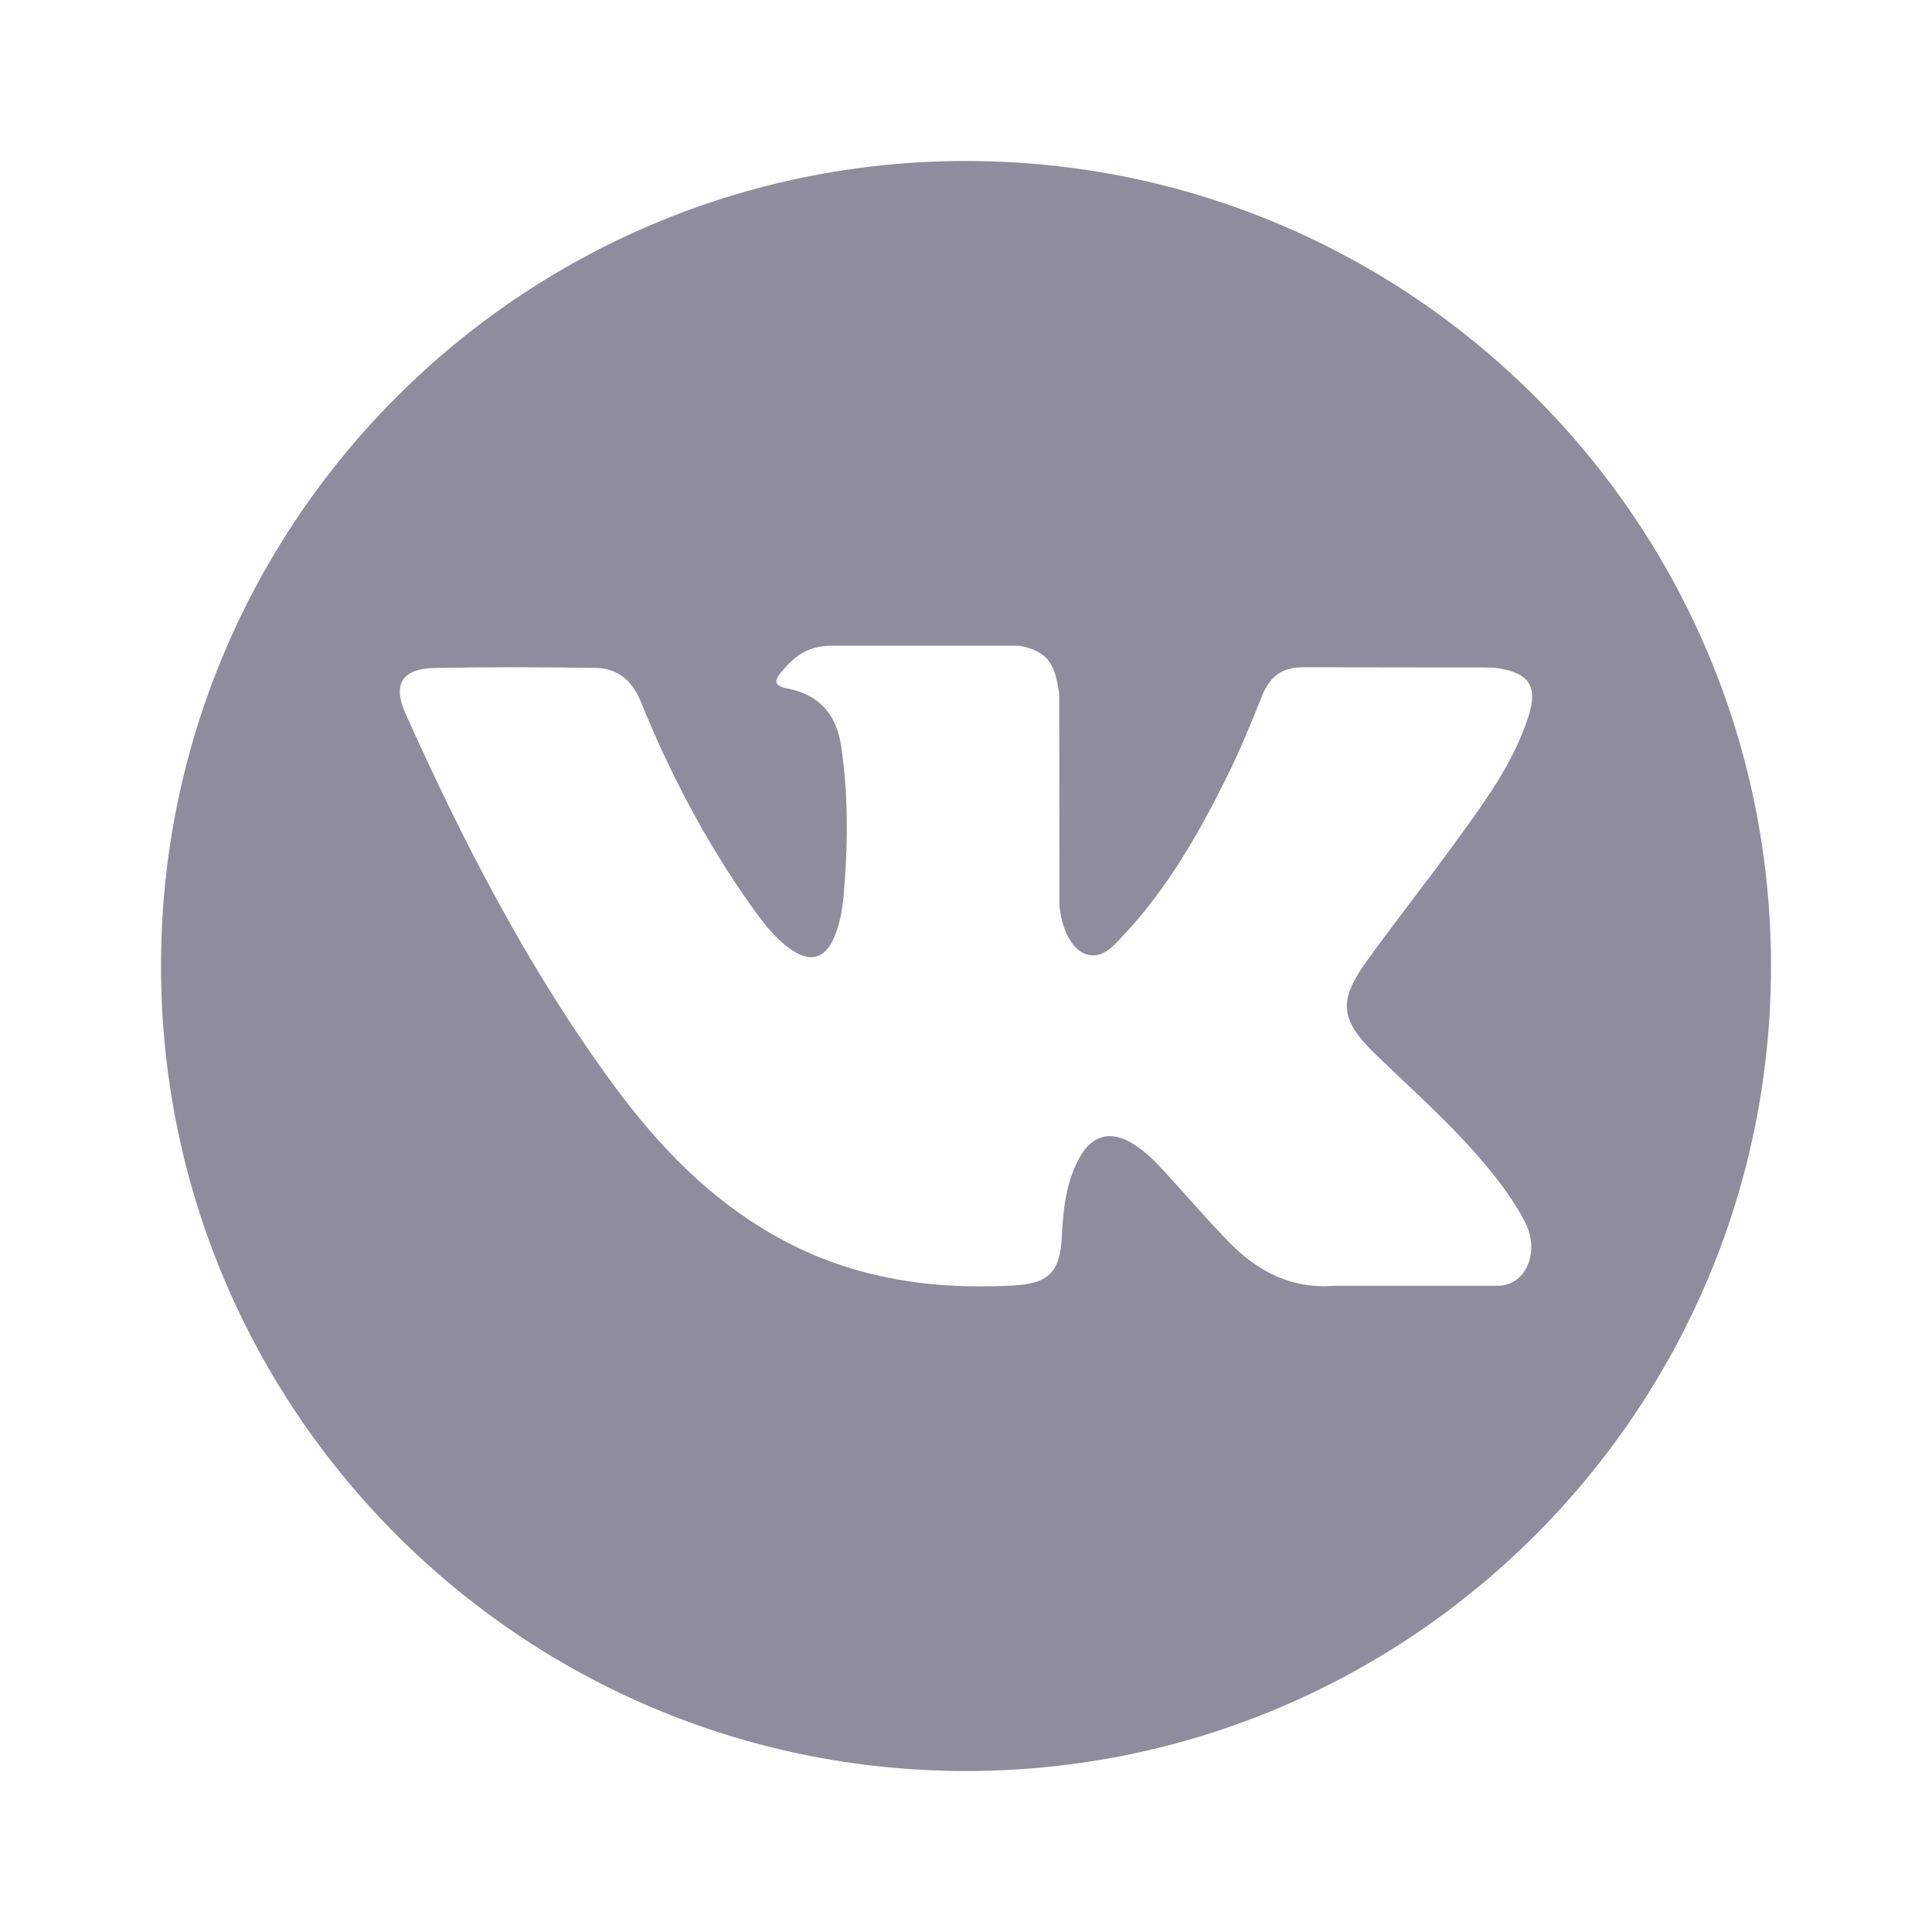
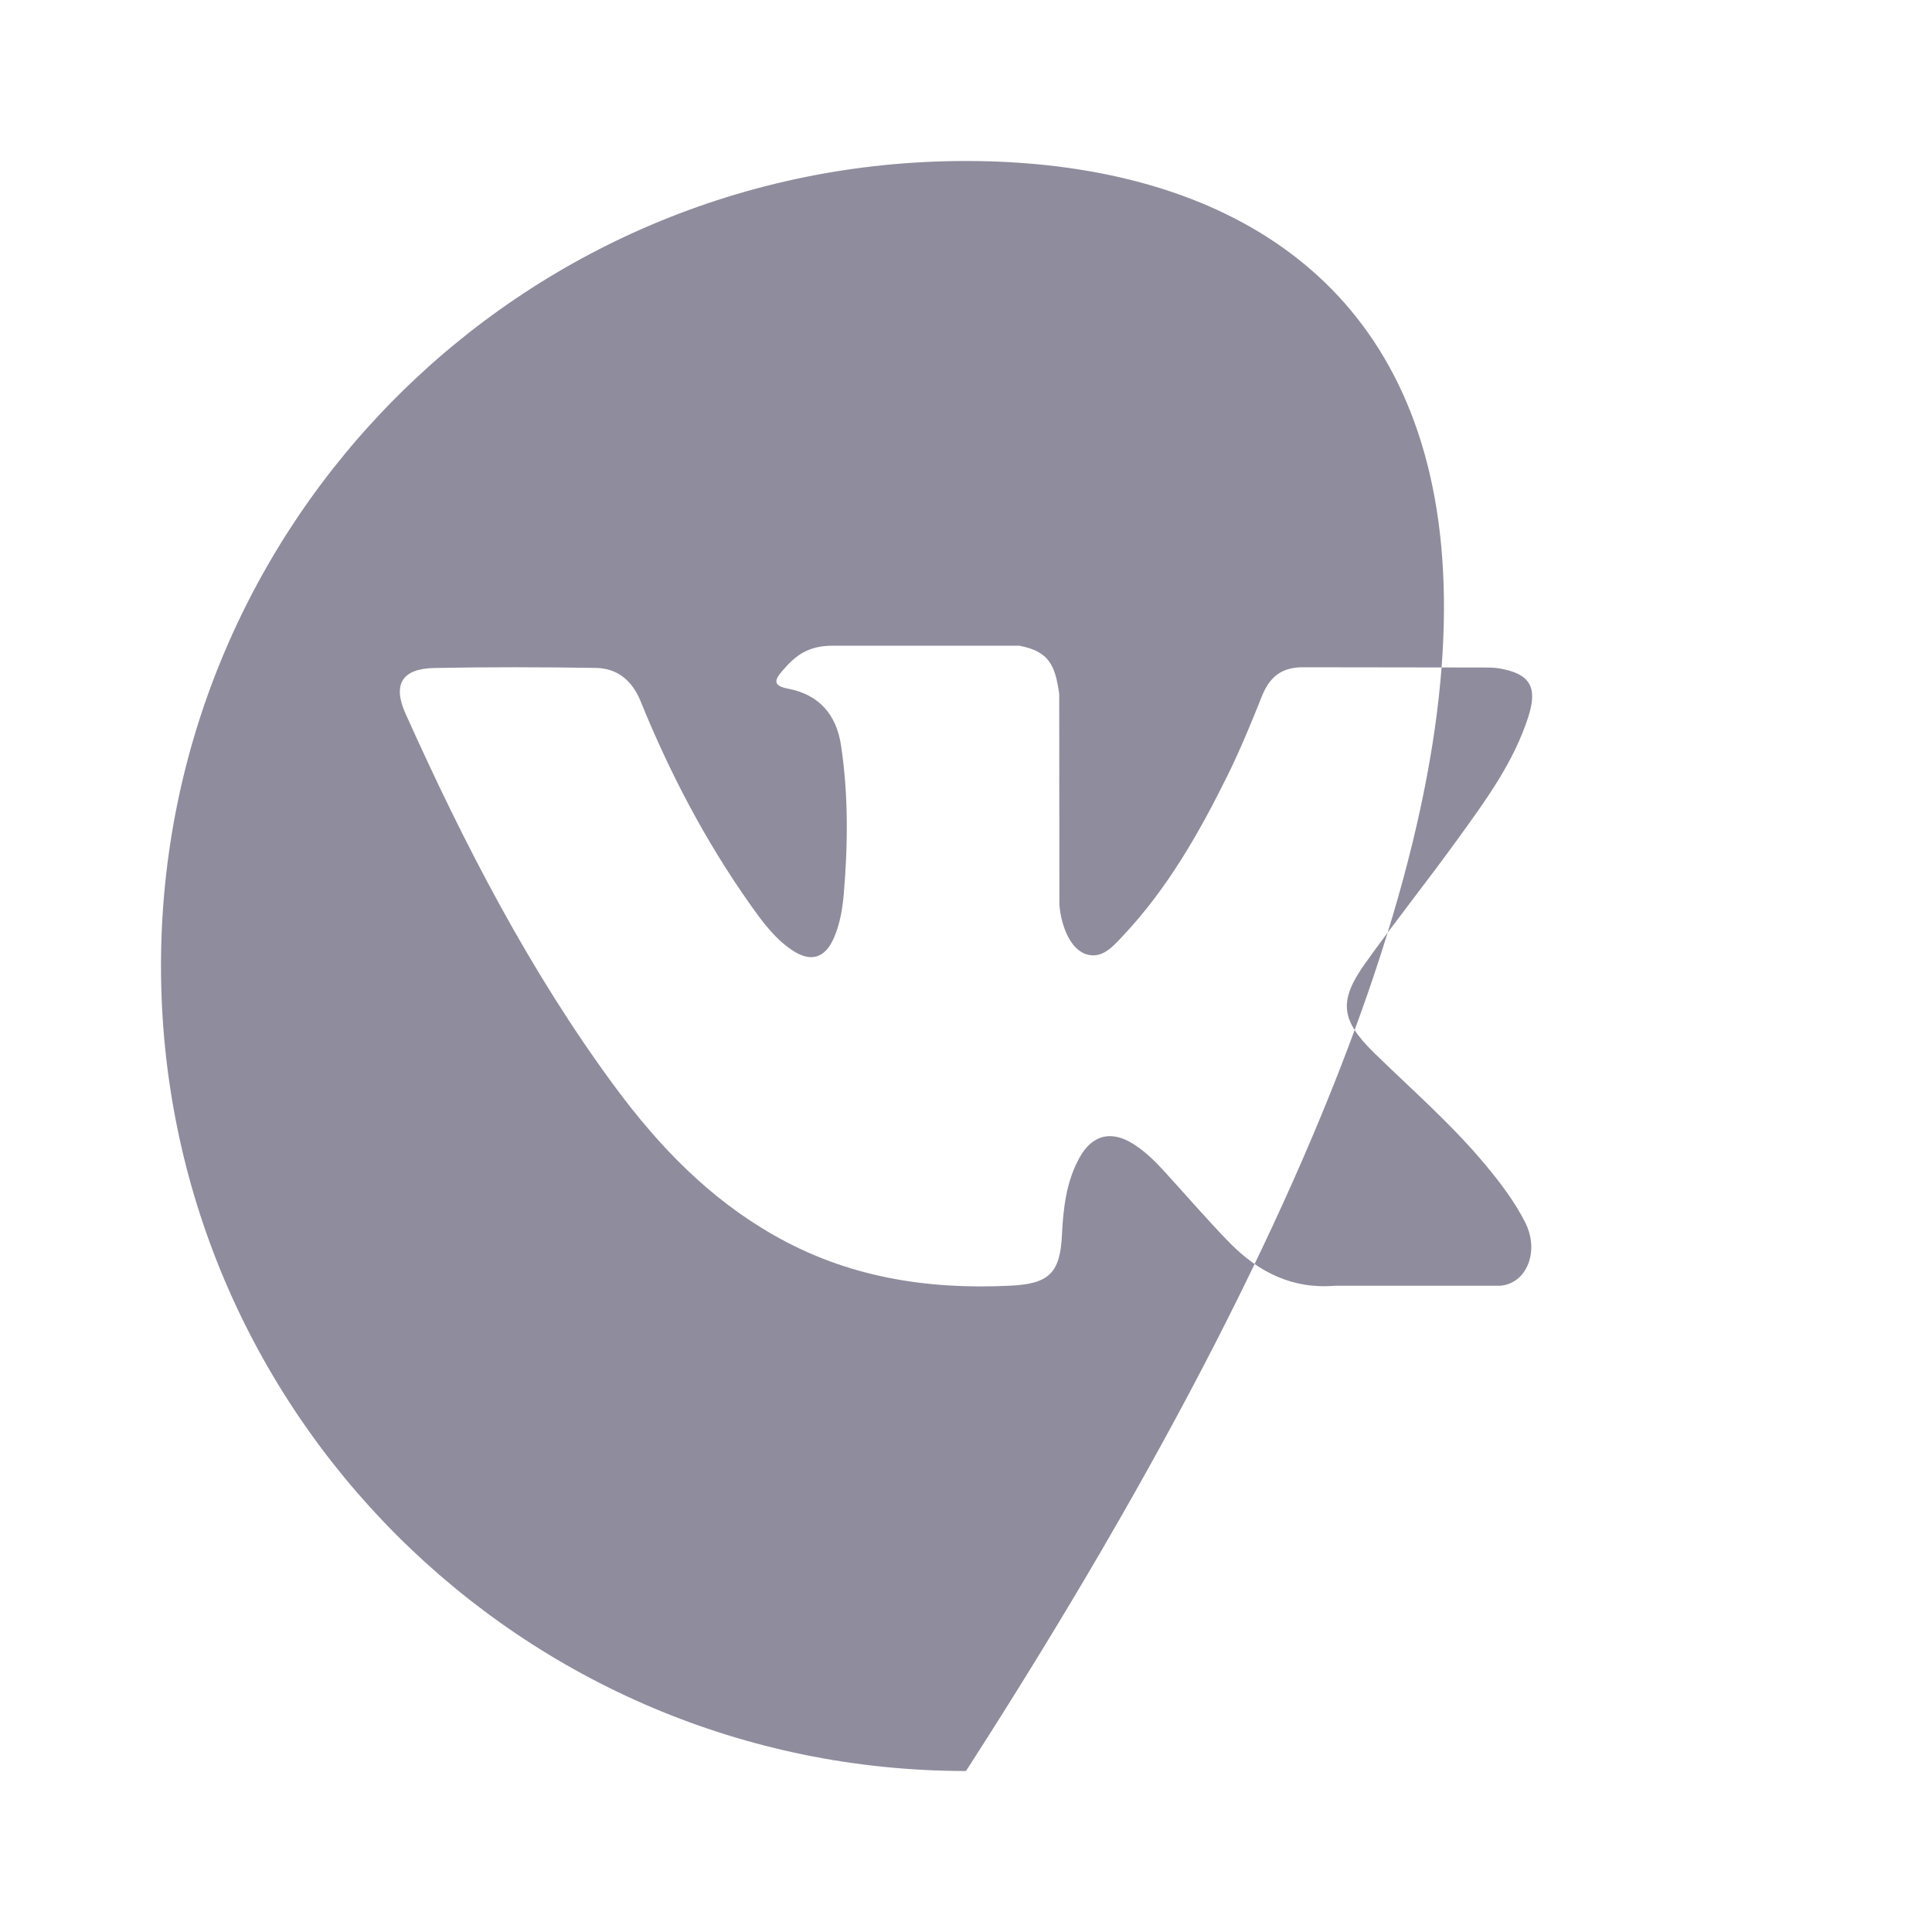
<svg xmlns="http://www.w3.org/2000/svg" width="24" height="24" viewBox="0 0 24 24" fill="none">
-   <path d="M12 2C6.477 2 2 6.477 2 12C2 17.523 6.477 22 12 22C17.523 22 22 17.523 22 12C22 6.477 17.523 2 12 2ZM17.073 13.082C17.539 13.537 18.032 13.965 18.45 14.467C18.636 14.69 18.81 14.919 18.943 15.178C19.133 15.546 18.962 15.95 18.632 15.972L16.583 15.972C16.054 16.016 15.633 15.802 15.278 15.441C14.995 15.152 14.732 14.844 14.459 14.546C14.347 14.424 14.23 14.309 14.09 14.218C13.81 14.036 13.568 14.092 13.408 14.384C13.245 14.681 13.208 15.01 13.192 15.34C13.17 15.823 13.024 15.95 12.539 15.972C11.504 16.021 10.521 15.864 9.608 15.341C8.802 14.881 8.178 14.231 7.635 13.495C6.577 12.06 5.766 10.486 5.038 8.866C4.874 8.501 4.994 8.306 5.396 8.298C6.065 8.285 6.734 8.287 7.402 8.297C7.674 8.302 7.855 8.457 7.959 8.714C8.32 9.603 8.763 10.449 9.318 11.234C9.466 11.443 9.617 11.651 9.832 11.798C10.07 11.961 10.251 11.907 10.363 11.642C10.434 11.474 10.465 11.294 10.481 11.114C10.534 10.495 10.54 9.877 10.448 9.262C10.391 8.877 10.174 8.628 9.79 8.555C9.594 8.518 9.623 8.445 9.718 8.334C9.883 8.141 10.038 8.021 10.347 8.021L12.662 8.021C13.027 8.092 13.108 8.256 13.158 8.623L13.16 11.196C13.156 11.338 13.232 11.759 13.487 11.852C13.691 11.92 13.826 11.756 13.949 11.626C14.504 11.037 14.899 10.342 15.254 9.623C15.41 9.305 15.545 8.977 15.676 8.648C15.773 8.405 15.925 8.285 16.199 8.289L18.428 8.292C18.494 8.292 18.56 8.292 18.625 8.303C19.001 8.368 19.104 8.529 18.988 8.896C18.805 9.472 18.45 9.951 18.102 10.432C17.73 10.947 17.333 11.444 16.964 11.96C16.625 12.433 16.652 12.671 17.073 13.082Z" fill="#8F8C9D" />
+   <path d="M12 2C6.477 2 2 6.477 2 12C2 17.523 6.477 22 12 22C22 6.477 17.523 2 12 2ZM17.073 13.082C17.539 13.537 18.032 13.965 18.45 14.467C18.636 14.69 18.81 14.919 18.943 15.178C19.133 15.546 18.962 15.95 18.632 15.972L16.583 15.972C16.054 16.016 15.633 15.802 15.278 15.441C14.995 15.152 14.732 14.844 14.459 14.546C14.347 14.424 14.23 14.309 14.09 14.218C13.81 14.036 13.568 14.092 13.408 14.384C13.245 14.681 13.208 15.01 13.192 15.34C13.17 15.823 13.024 15.95 12.539 15.972C11.504 16.021 10.521 15.864 9.608 15.341C8.802 14.881 8.178 14.231 7.635 13.495C6.577 12.06 5.766 10.486 5.038 8.866C4.874 8.501 4.994 8.306 5.396 8.298C6.065 8.285 6.734 8.287 7.402 8.297C7.674 8.302 7.855 8.457 7.959 8.714C8.32 9.603 8.763 10.449 9.318 11.234C9.466 11.443 9.617 11.651 9.832 11.798C10.07 11.961 10.251 11.907 10.363 11.642C10.434 11.474 10.465 11.294 10.481 11.114C10.534 10.495 10.54 9.877 10.448 9.262C10.391 8.877 10.174 8.628 9.79 8.555C9.594 8.518 9.623 8.445 9.718 8.334C9.883 8.141 10.038 8.021 10.347 8.021L12.662 8.021C13.027 8.092 13.108 8.256 13.158 8.623L13.16 11.196C13.156 11.338 13.232 11.759 13.487 11.852C13.691 11.92 13.826 11.756 13.949 11.626C14.504 11.037 14.899 10.342 15.254 9.623C15.41 9.305 15.545 8.977 15.676 8.648C15.773 8.405 15.925 8.285 16.199 8.289L18.428 8.292C18.494 8.292 18.56 8.292 18.625 8.303C19.001 8.368 19.104 8.529 18.988 8.896C18.805 9.472 18.45 9.951 18.102 10.432C17.73 10.947 17.333 11.444 16.964 11.96C16.625 12.433 16.652 12.671 17.073 13.082Z" fill="#8F8C9D" />
</svg>